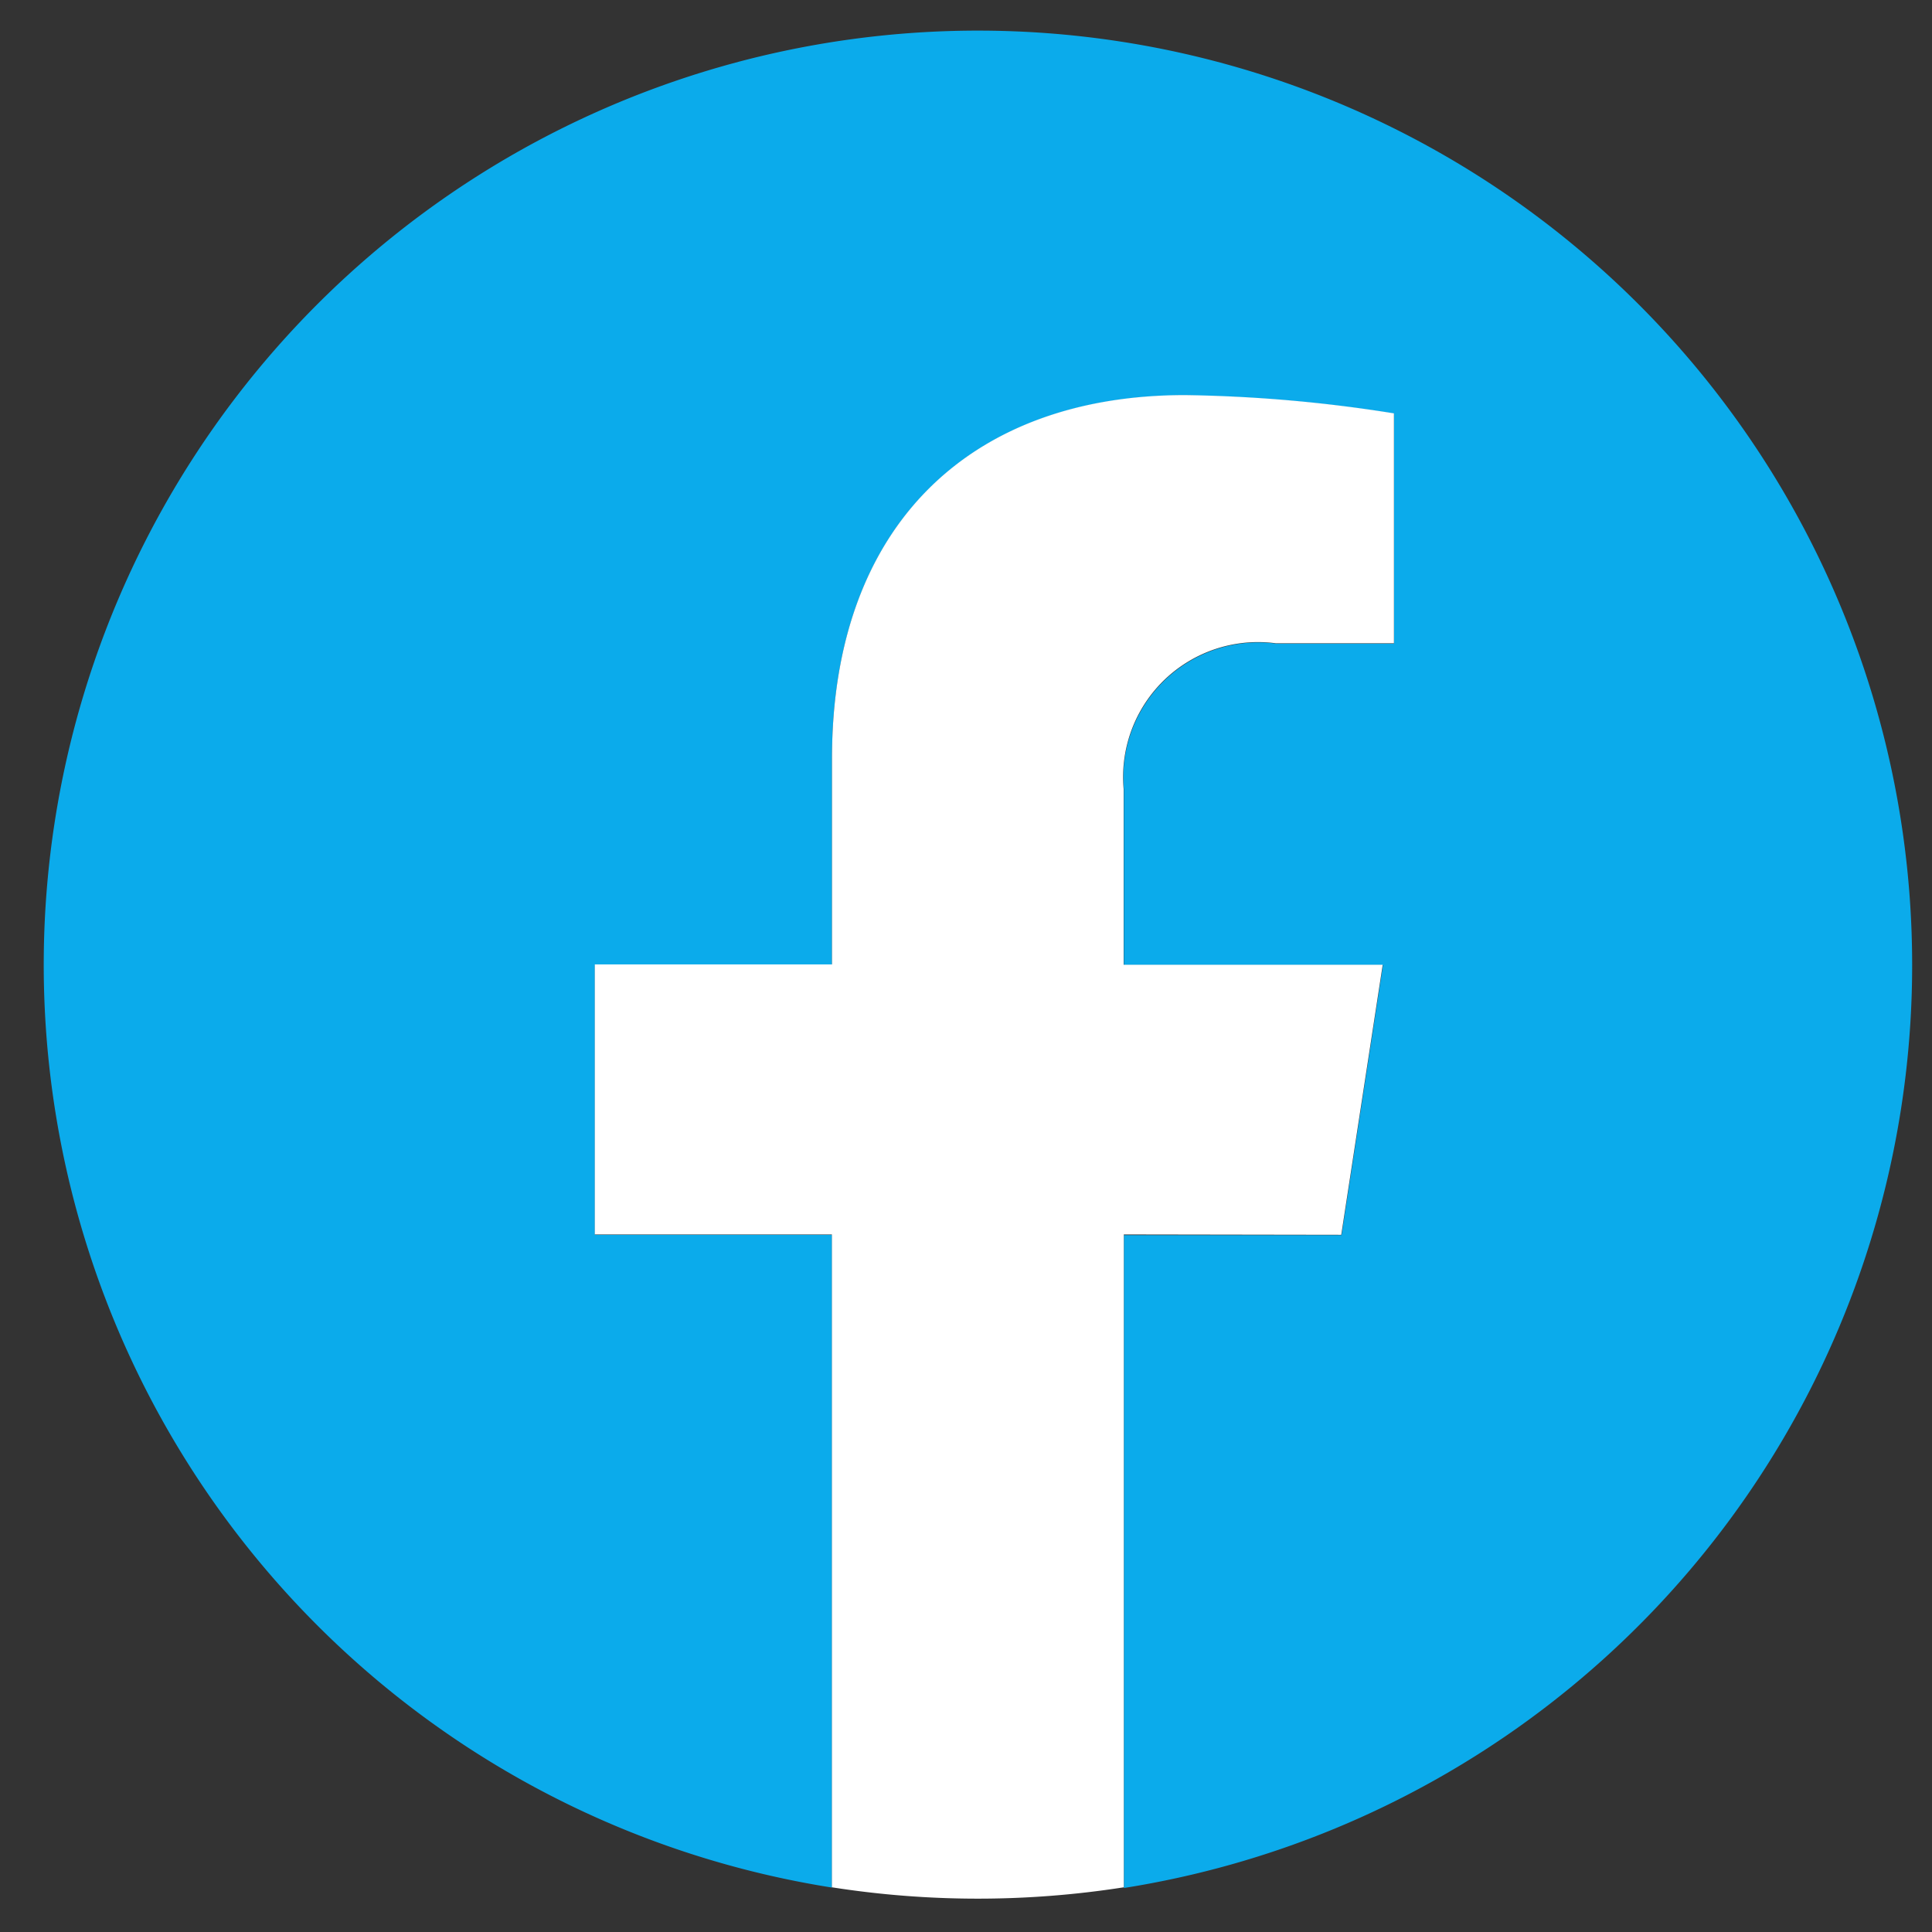
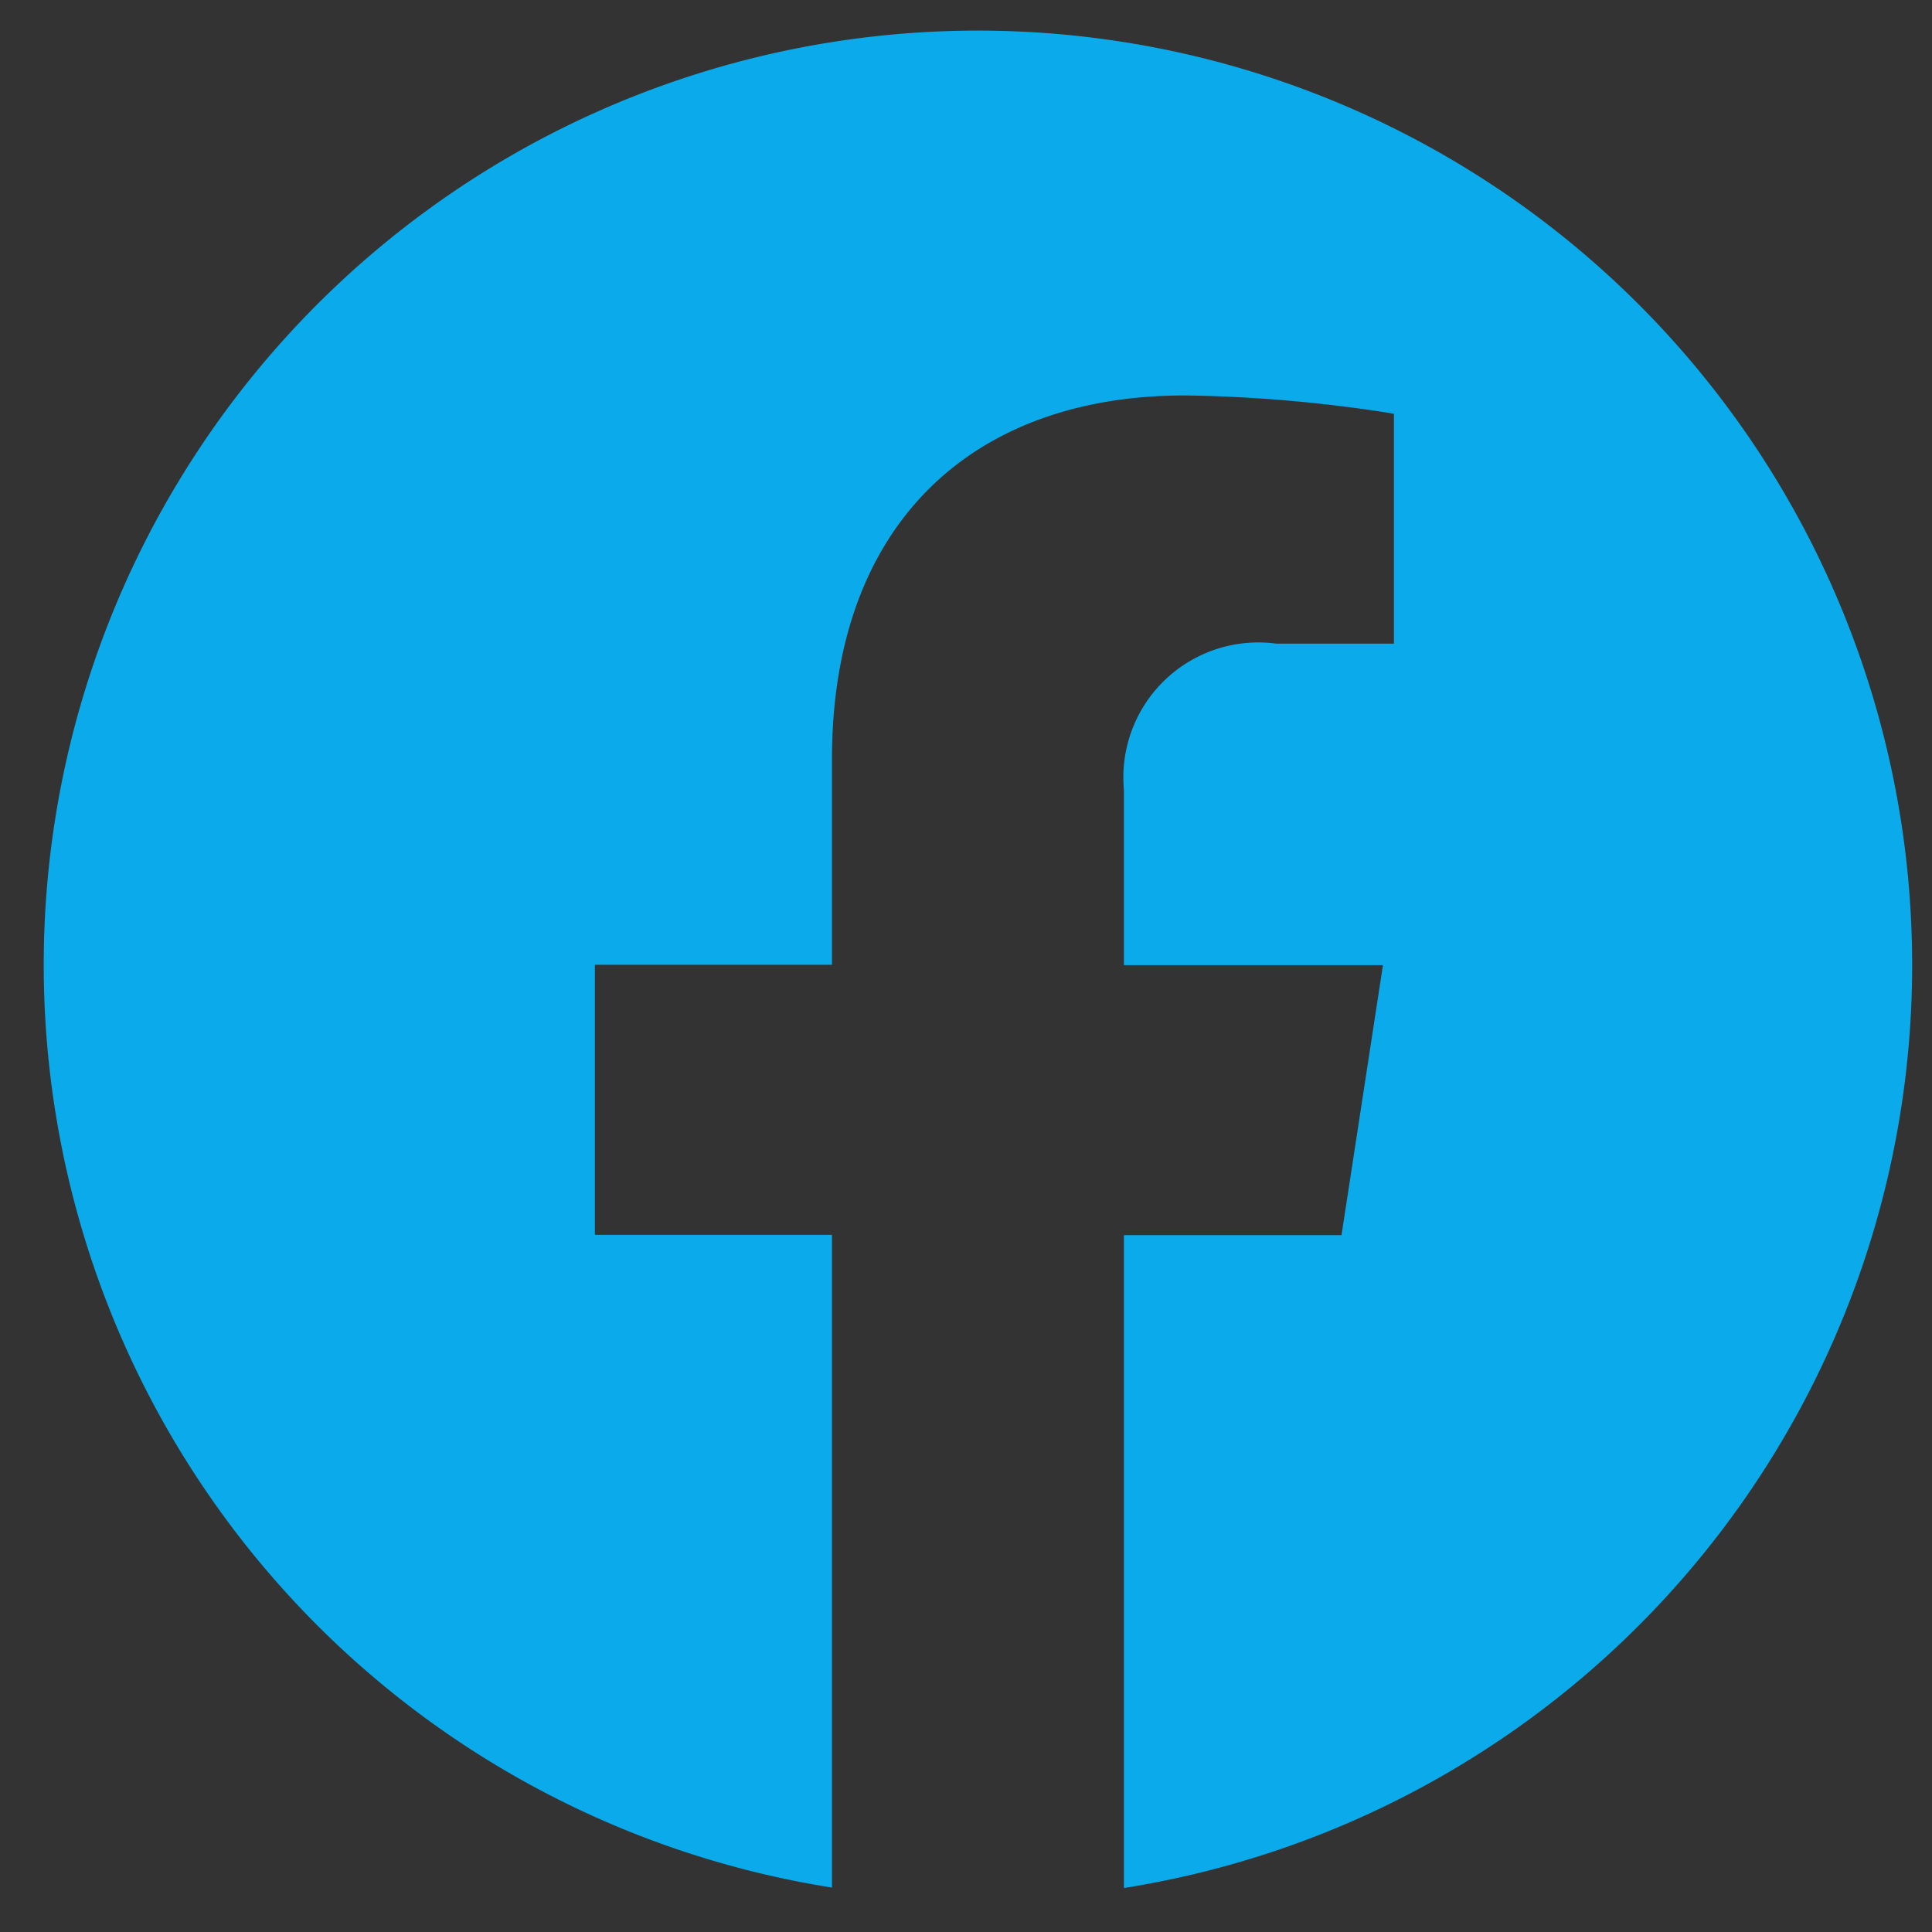
<svg xmlns="http://www.w3.org/2000/svg" width="22" height="22" viewBox="0 0 22 22">
  <rect x="0" y="0" width="22" height="22" fill="#333333" stroke="none" />
  <defs>
    <clipPath id="clip-path">
      <rect id="長方形_29" data-name="長方形 29" width="22" height="22" transform="translate(-0.438 -0.288)" fill="#0babeb" />
    </clipPath>
  </defs>
  <g id="グループ_69" data-name="グループ 69" transform="translate(0.438 0.288)" clip-path="url(#clip-path)">
    <path id="パス_32" data-name="パス 32" d="M21.276,10.638a10.638,10.638,0,1,0-12.3,10.508V13.713h-2.7V10.638h2.7V8.294c0-2.666,1.588-4.139,4.018-4.139a16.358,16.358,0,0,1,2.381.208V6.981H14.033A1.537,1.537,0,0,0,12.3,8.642v2h2.95l-.472,3.075H12.3v7.434a10.64,10.64,0,0,0,8.976-10.508" transform="translate(0.06 0.06)" fill="#0babeb" />
-     <path id="パス_33" data-name="パス 33" d="M310.5,209.557l.472-3.075h-2.95v-2a1.537,1.537,0,0,1,1.734-1.661H311.1v-2.618a16.359,16.359,0,0,0-2.381-.208c-2.43,0-4.018,1.473-4.018,4.139v2.344H302v3.075h2.7v7.434a10.749,10.749,0,0,0,3.324,0v-7.434Z" transform="translate(-295.665 -195.784)" fill="#fff" />
  </g>
</svg>